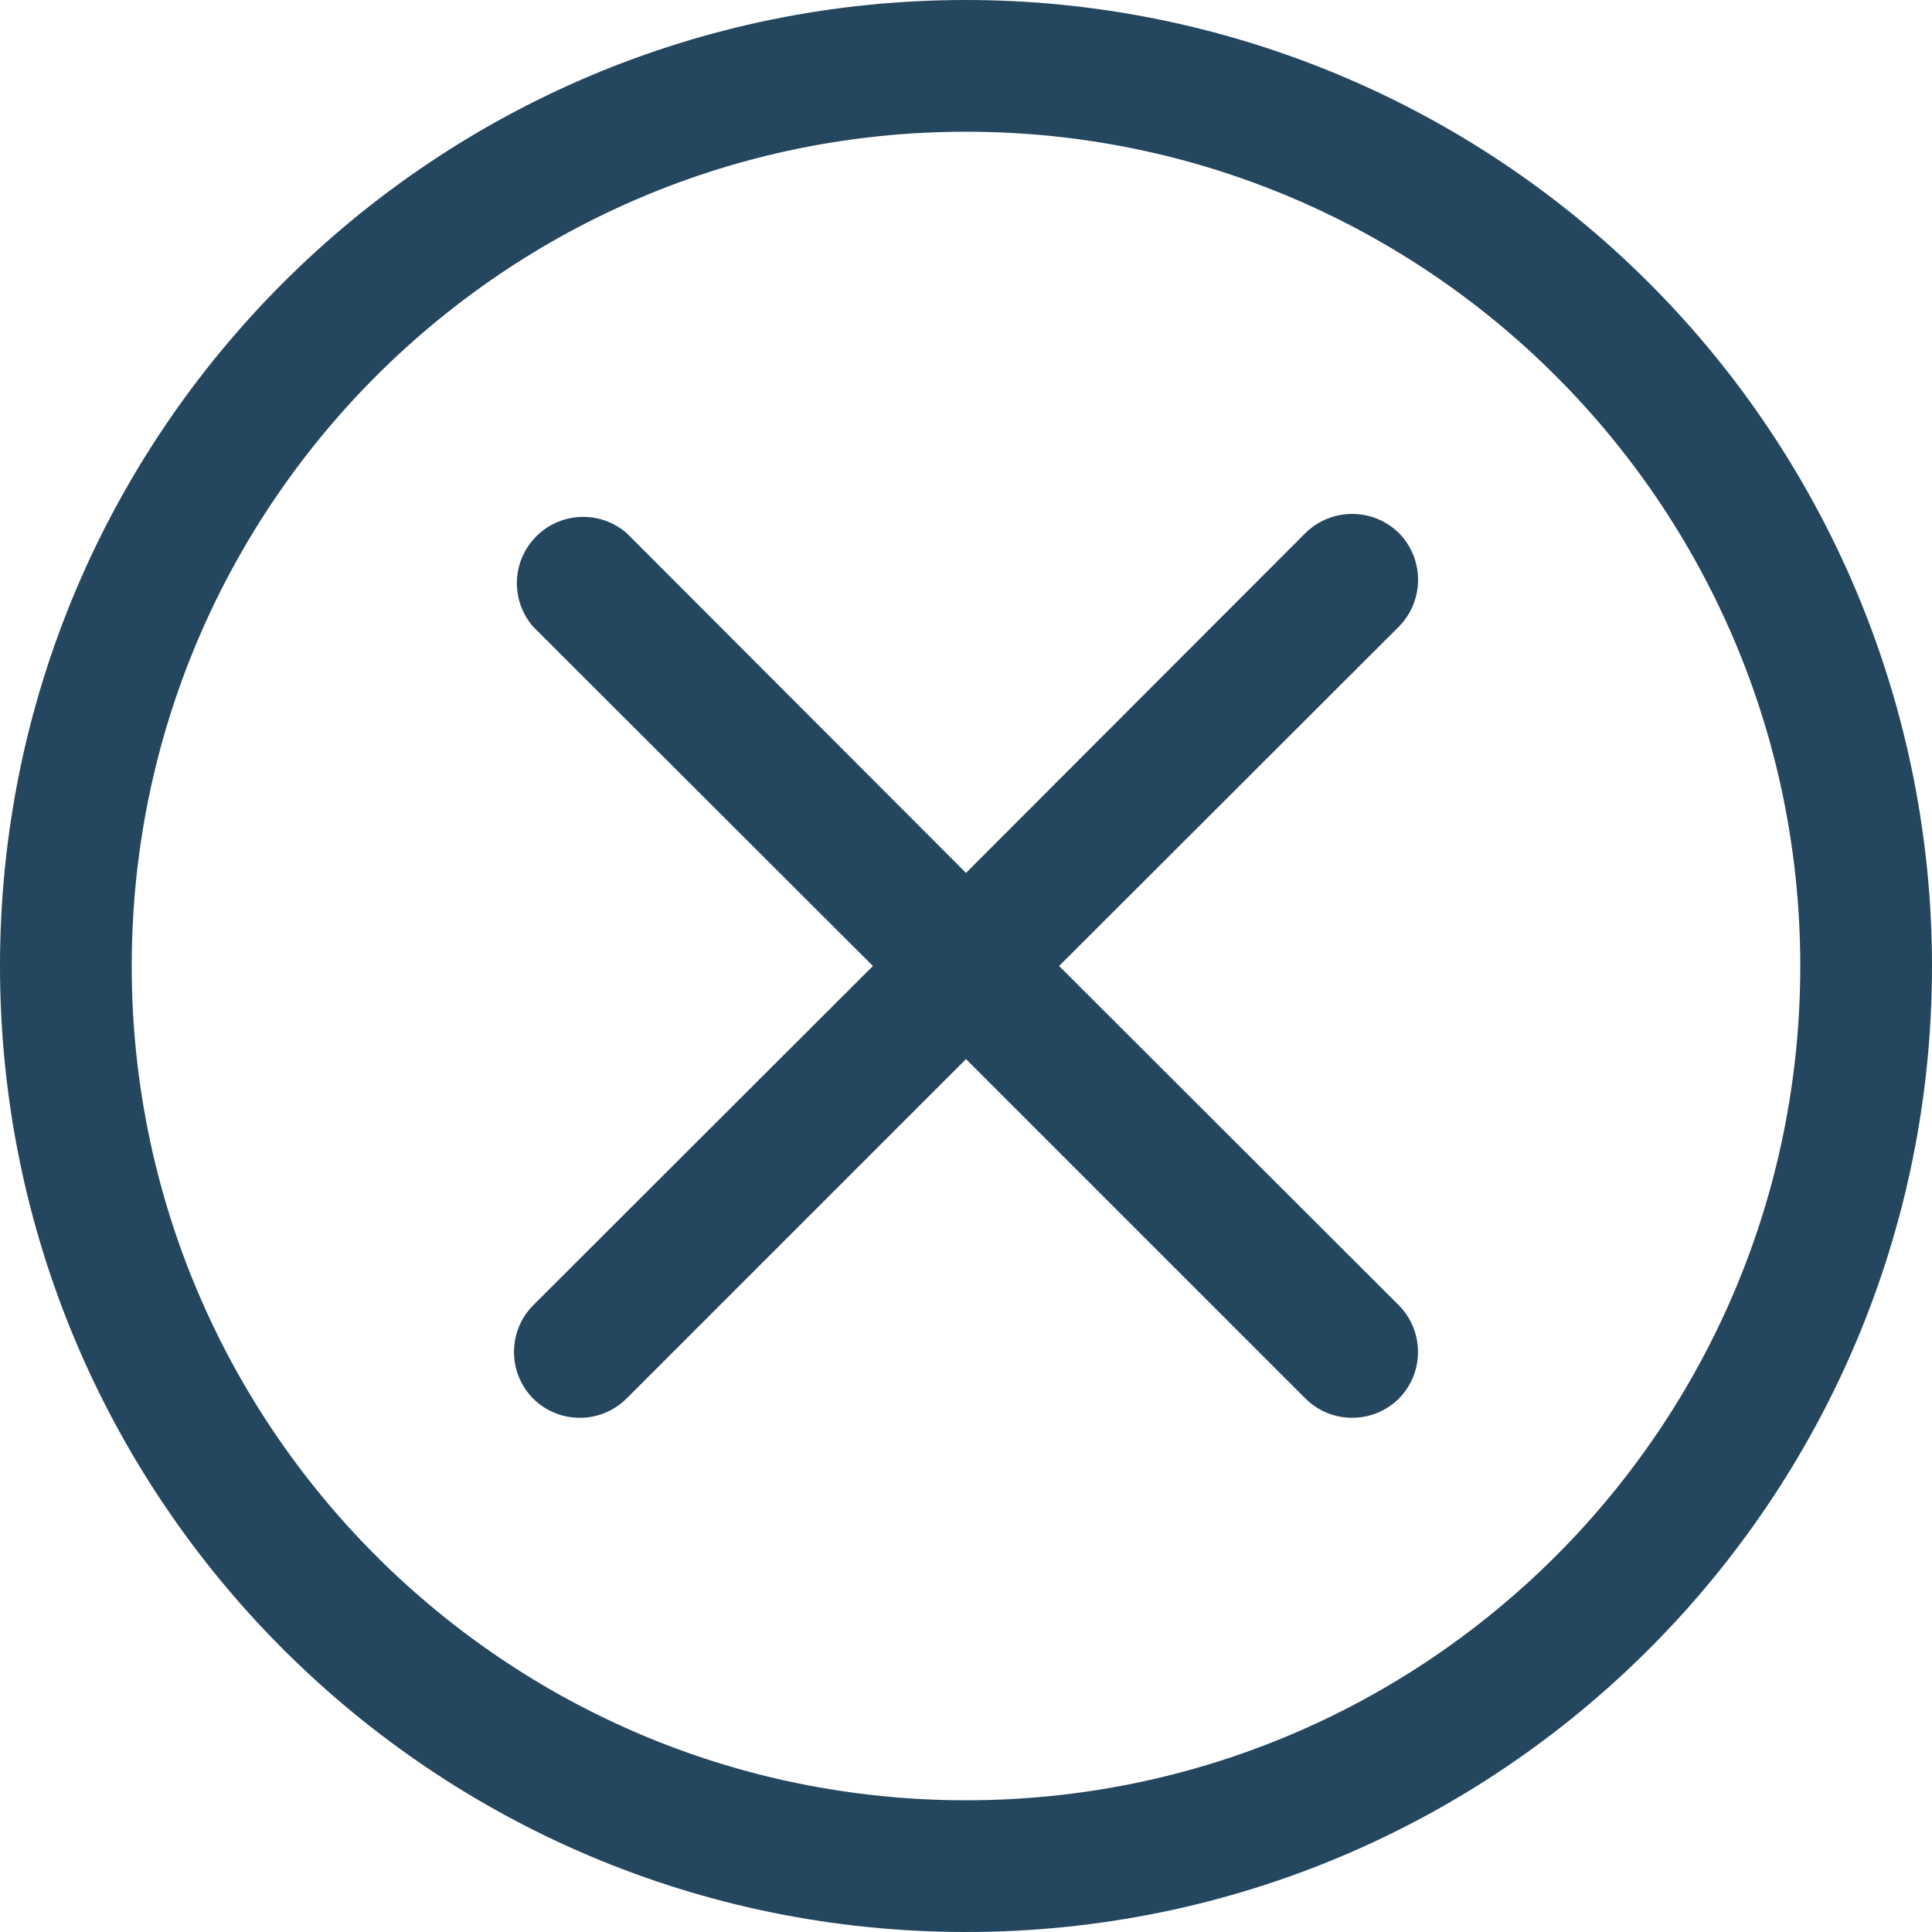
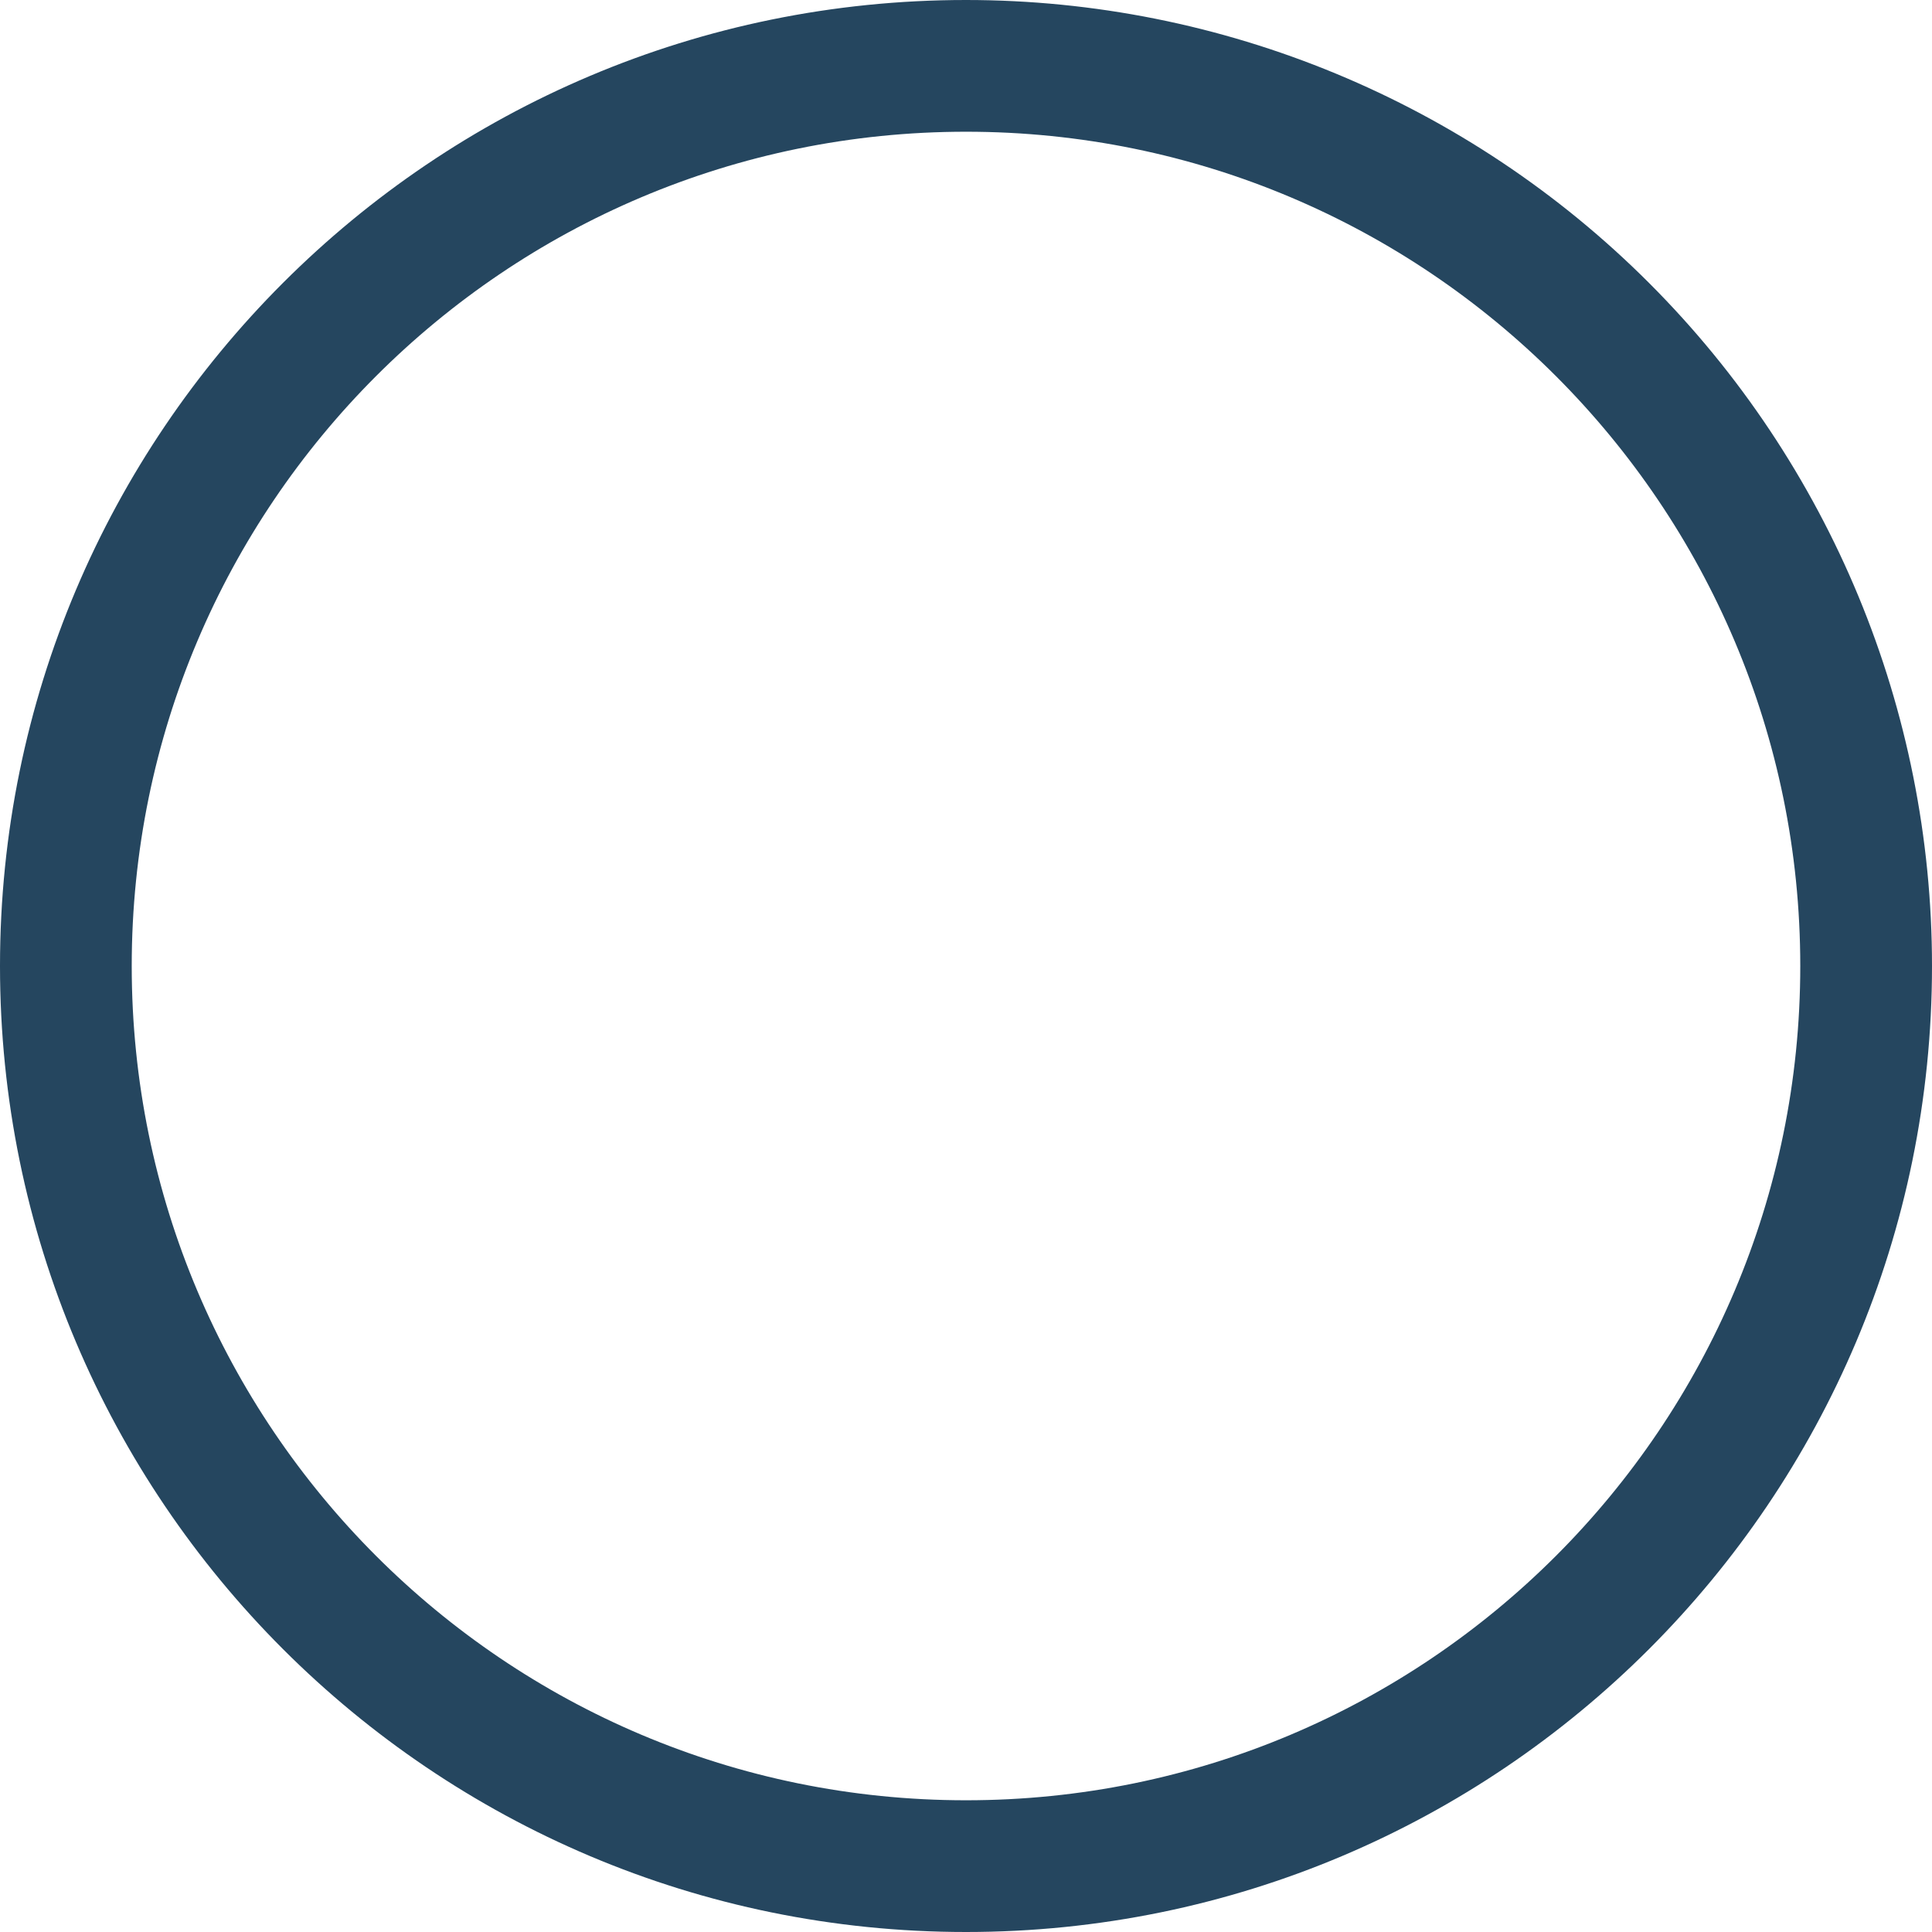
<svg xmlns="http://www.w3.org/2000/svg" width="44px" height="44px" viewBox="0 0 44 44" version="1.1">
  <title>Trilogy NPM/Icones/Interface/Fermer1 Copy 3</title>
  <defs>
    <filter id="filter-1">
      <feColorMatrix in="SourceGraphic" type="matrix" values="0 0 0 0 1 0 0 0 0 1 0 0 0 0 1 0 0 0 1 0" />
    </filter>
  </defs>
  <g id="Page-1" stroke="none" stroke-width="1" fill="none" fill-rule="evenodd">
    <g id="D-200824-CHOISIR-BT-ER-ON-ok" transform="translate(-728, -4350)">
      <g id="04-Des-innovations-au-p-Copy" transform="translate(0, 4084)">
        <g id="Fermer1" transform="translate(728, 266)" filter="url(#filter-1)">
          <g>
            <path d="M22,0 C9.85,0 0,9.85 0,22 C0,34.15 9.85,44 22,44 C34.15,44 44,34.15 44,22 C44,16.165 41.682,10.569 37.556,6.444 C33.431,2.318 27.835,0 22,0 Z M22,41 C11.507,41 3,32.493 3,22 C3,11.507 11.507,3 22,3 C32.493,3 41,11.507 41,22 C41,32.493 32.493,41 22,41 Z" id="Shape" fill="#25465F" fill-rule="nonzero" />
-             <path d="M31.86,12.14 C31.269,11.559 30.321,11.559 29.73,12.14 L22,19.88 L14.27,12.14 C13.671,11.621 12.774,11.654 12.214,12.214 C11.654,12.774 11.621,13.671 12.14,14.27 L19.88,22 L12.14,29.73 C11.561,30.318 11.561,31.262 12.14,31.85 C12.729,32.436 13.681,32.436 14.27,31.85 L22,24.12 L29.73,31.85 C30.319,32.436 31.271,32.436 31.86,31.85 C32.439,31.262 32.439,30.318 31.86,29.73 L24.12,22 L31.86,14.27 C32.441,13.679 32.441,12.731 31.86,12.14 Z" id="Path" fill="#25465F" fill-rule="nonzero" />
          </g>
        </g>
      </g>
    </g>
  </g>
</svg>